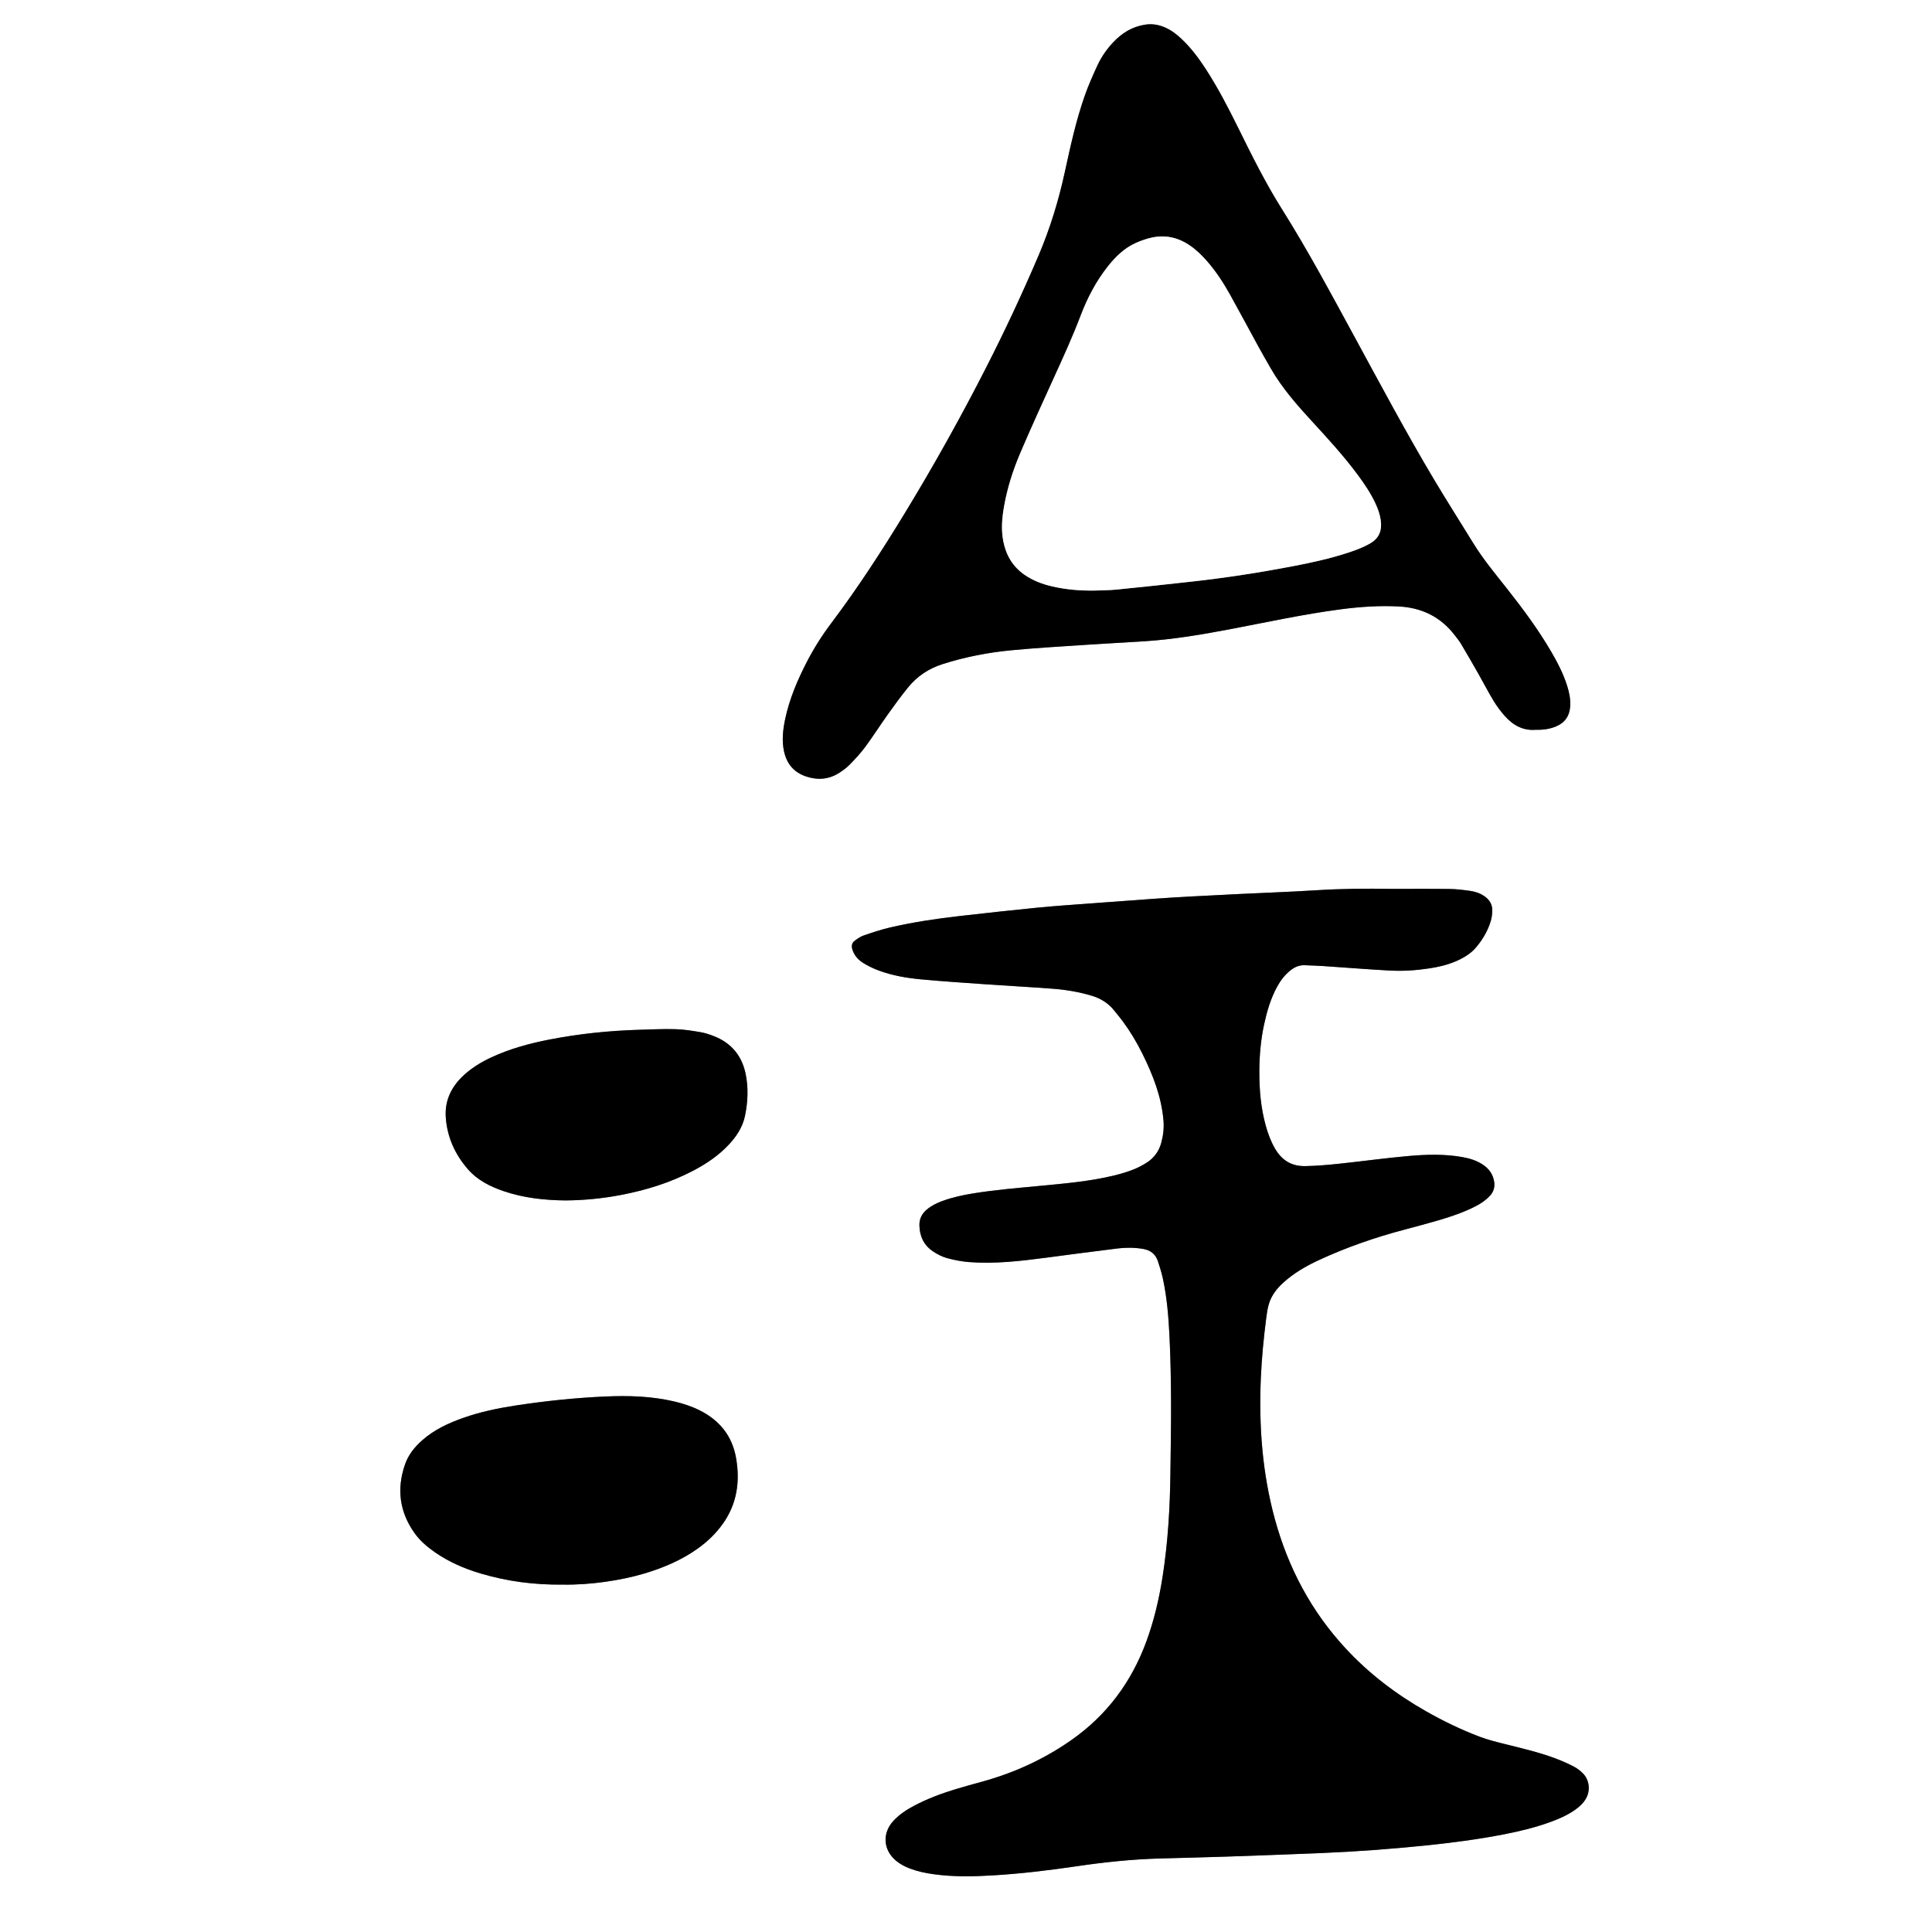
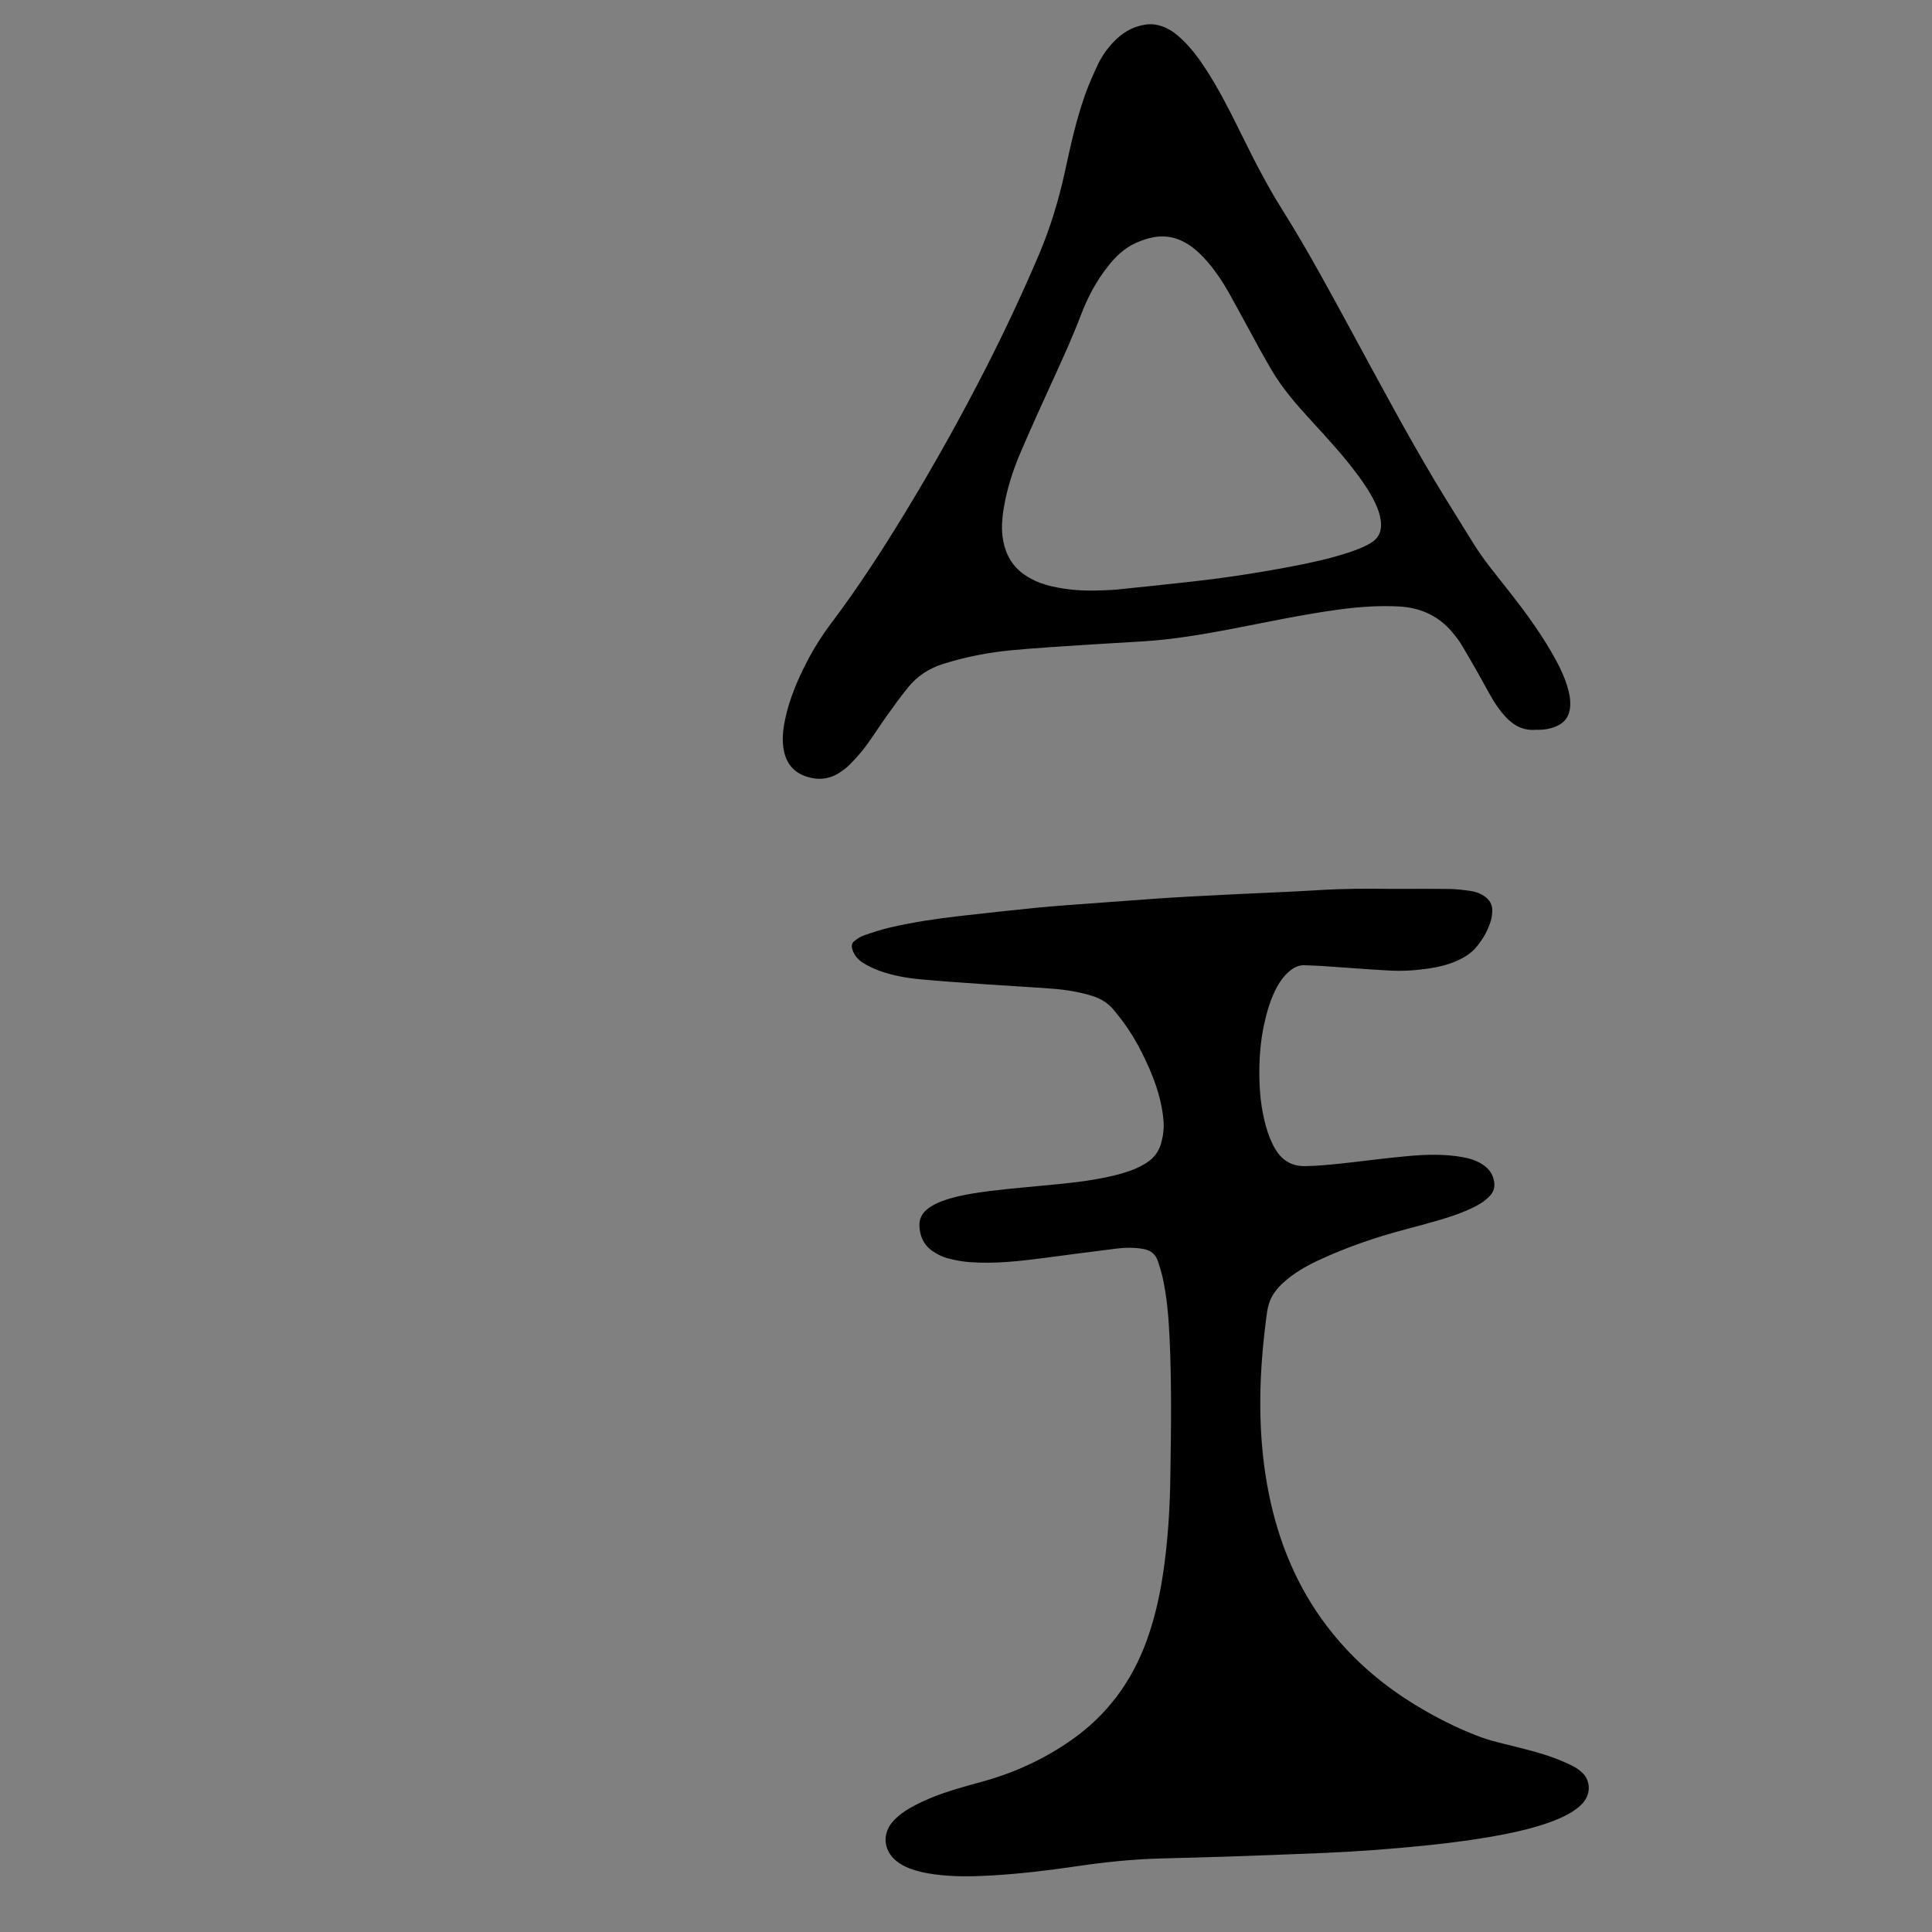
<svg xmlns="http://www.w3.org/2000/svg" version="1.1" id="Layer_1" x="0px" y="0px" width="1024px" height="1024.093px" viewBox="0 0 1024 1024.093" enable-background="new 0 0 1024 1024.093" xml:space="preserve">
  <rect x="0" y="0" width="1024" height="1024.093" fill="#808080" stroke="none" />
  <g>
-     <path fill="#FFFFFF" d="M0,1024.093C0,682.76,0,341.426,0,0c341.26,0,682.553,0,1024,0c0,341.301,0,682.697,0,1024.093   C682.744,1024.093,341.389,1024.093,0,1024.093z M737.575,471.131c-13.271-0.244-26.532-0.12-39.791,0.703   c-13.716,0.852-27.454,1.342-41.182,2.009c-8.621,0.419-17.242,0.849-25.86,1.322c-6.224,0.343-12.445,0.724-18.664,1.161   c-11.319,0.795-22.636,1.623-33.951,2.48c-9.563,0.724-19.137,1.361-28.68,2.298c-13.68,1.345-27.342,2.873-41,4.423   c-12.235,1.388-24.411,3.219-36.415,5.978c-4.812,1.105-9.529,2.68-14.209,4.28c-1.766,0.604-3.402,1.755-4.913,2.9   c-1.376,1.043-1.696,2.577-1.194,4.322c0.939,3.268,3.056,5.67,5.808,7.373c2.562,1.584,5.332,2.925,8.156,3.977   c7.236,2.694,14.832,3.994,22.47,4.707c11.932,1.114,23.896,1.885,35.852,2.721c11.318,0.79,22.653,1.378,33.965,2.245   c7.017,0.537,13.954,1.687,20.723,3.732c4.733,1.432,8.723,3.912,11.824,7.781c1.5,1.871,3.053,3.703,4.479,5.627   c4.012,5.408,7.458,11.176,10.45,17.195c5.577,11.221,10.123,22.769,11.224,35.437c0.354,4.064-0.125,7.969-1.165,11.843   c-1.211,4.512-3.825,8.103-7.748,10.593c-2.278,1.447-4.719,2.721-7.233,3.695c-3.118,1.209-6.349,2.188-9.598,2.986   c-13.088,3.213-26.481,4.345-39.844,5.622c-11.774,1.126-23.567,2.079-35.253,3.971c-5.526,0.895-10.997,2.07-16.271,3.997   c-3.019,1.102-5.892,2.505-8.368,4.595c-2.591,2.186-3.962,4.947-3.882,8.395c0.134,5.835,2.428,10.597,7.314,13.819   c2.239,1.479,4.743,2.781,7.312,3.481c3.831,1.044,7.802,1.819,11.758,2.12c13.628,1.04,27.137-0.535,40.624-2.309   c12.676-1.667,25.347-3.371,38.039-4.918c4.44-0.542,8.903-0.516,13.382,0.218c4.076,0.668,6.744,2.756,7.999,6.612   c0.938,2.882,1.869,5.782,2.521,8.735c2.284,10.339,3.109,20.876,3.618,31.407c0.555,11.49,0.746,23.006,0.804,34.512   c0.063,12.469-0.2,24.938-0.339,37.408c-0.205,18.402-1.288,36.741-4.123,54.945c-1.823,11.71-4.498,23.207-8.577,34.359   c-7.864,21.496-20.885,39.097-39.66,52.278c-14.393,10.103-30.152,17.365-47.103,22.05c-4.928,1.361-9.87,2.685-14.755,4.188   c-7.339,2.26-14.523,4.938-21.346,8.517c-4.133,2.168-7.999,4.68-11.21,8.119c-6.052,6.483-5.518,15.404,1.297,21.127   c2.229,1.872,4.782,3.189,7.49,4.213c4.06,1.533,8.278,2.395,12.563,2.99c10.191,1.416,20.423,1.248,30.646,0.654   c15.169-0.882,30.254-2.694,45.275-4.912c14.564-2.151,29.169-3.672,43.887-4.089c11.661-0.33,23.326-0.581,34.987-0.979   c17.09-0.584,34.178-1.211,51.263-1.923c18.051-0.753,36.058-2.105,54.034-3.928c14.164-1.437,28.263-3.28,42.237-5.994   c8.479-1.646,16.86-3.695,24.981-6.688c4.511-1.662,8.878-3.626,12.817-6.437c2.237-1.597,4.208-3.444,5.576-5.859   c2.406-4.247,1.802-9.861-1.651-13.308c-1.45-1.446-3.162-2.748-4.978-3.685c-3.115-1.607-6.349-3.028-9.634-4.257   c-8.85-3.308-18.05-5.409-27.195-7.701c-4.33-1.085-8.693-2.18-12.858-3.753c-9.882-3.731-19.376-8.337-28.562-13.558   c-15.816-8.989-30.146-19.893-42.536-33.264c-18.189-19.633-30.368-42.579-37.438-68.304c-6.717-24.438-8.573-49.382-7.518-74.604   c0.448-10.705,1.486-21.367,2.852-31.993c0.325-2.529,0.665-5.094,1.384-7.529c1.346-4.562,4.174-8.237,7.661-11.406   c5.5-4.998,11.851-8.708,18.536-11.821c14.814-6.898,30.199-12.225,45.997-16.385c5.871-1.547,11.736-3.125,17.565-4.82   c6.91-2.009,13.722-4.306,20.135-7.646c2.718-1.415,5.196-3.117,7.296-5.378c2-2.154,2.703-4.63,2.253-7.507   c-0.637-4.066-2.869-7.035-6.263-9.208c-3.289-2.105-6.957-3.185-10.763-3.849c-9.378-1.637-18.834-1.364-28.225-0.542   c-12.256,1.074-24.454,2.785-36.692,4.076c-6.034,0.637-12.075,1.184-18.17,1.287c-7.397,0.126-12.485-3.174-16.067-9.338   c-2.183-3.758-3.666-7.795-4.835-11.968c-2.653-9.476-3.48-19.212-3.443-28.959c0.033-8.294,0.753-16.6,2.516-24.766   c1.49-6.902,3.441-13.637,6.824-19.882c1.845-3.405,4.132-6.459,7.205-8.875c2.206-1.733,4.64-2.807,7.506-2.683   c3.192,0.139,6.389,0.206,9.576,0.42c11.8,0.788,23.589,1.752,35.396,2.393c7.03,0.381,14.074-0.077,21.045-1.141   c4.745-0.724,9.422-1.793,13.869-3.682c4.166-1.771,8.05-4.018,10.989-7.514c3.527-4.193,6.288-8.877,7.815-14.177   c0.479-1.662,0.682-3.447,0.726-5.184c0.081-3.288-1.448-5.812-4.133-7.673c-2.286-1.585-4.872-2.472-7.564-2.847   c-3.633-0.505-7.302-0.968-10.962-1.016C758.045,471.043,747.81,471.131,737.575,471.131z M814.025,386.787   c3.863,0.126,7.326-0.377,10.63-1.736c4.761-1.959,7.249-5.563,7.58-10.682c0.239-3.729-0.49-7.305-1.604-10.842   c-2.029-6.45-5.123-12.399-8.511-18.205c-6.787-11.628-14.786-22.414-23.104-32.97c-6.332-8.037-12.9-15.892-18.274-24.642   c-6.859-11.17-13.918-22.22-20.629-33.478c-14.816-24.855-28.43-50.389-42.248-75.804c-12.37-22.75-24.588-45.601-38.386-67.526   c-8.71-13.84-15.947-28.417-23.165-43.036c-5.235-10.606-10.666-21.118-17.103-31.067c-3.743-5.788-7.842-11.295-12.865-16.061   c-2.688-2.551-5.595-4.802-9.019-6.253c-3.275-1.39-6.65-1.978-10.278-1.431c-6.988,1.055-12.553,4.532-17.242,9.599   c-3.277,3.54-6.04,7.496-8.064,11.86c-2.417,5.211-4.77,10.481-6.684,15.891c-4.699,13.281-7.684,27.041-10.679,40.776   c-3.312,15.188-7.818,29.954-13.929,44.275c-8.598,20.146-17.873,39.961-27.831,59.468c-13.38,26.208-27.712,51.884-43.018,77.013   c-12.148,19.944-24.837,39.534-38.9,58.193c-4.928,6.537-9.296,13.395-13.041,20.654c-4.996,9.686-9.25,19.666-11.512,30.387   c-1.193,5.661-1.841,11.369-0.586,17.119c1.447,6.627,5.289,11.146,11.804,13.292c6.134,2.02,12.009,1.534,17.473-1.983   c2.003-1.289,3.975-2.74,5.624-4.441c2.887-2.978,5.74-6.039,8.198-9.367c4.082-5.525,7.764-11.346,11.758-16.939   c3.526-4.94,7.093-9.869,10.925-14.571c4.851-5.954,10.984-9.993,18.433-12.352c11.801-3.737,23.861-6.088,36.118-7.261   c13.356-1.28,26.767-2.032,40.158-2.931c10.043-0.673,20.098-1.18,30.144-1.82c15.502-0.988,30.779-3.577,46.018-6.474   c19.462-3.696,38.826-7.938,58.492-10.512c10.161-1.329,20.338-2.021,30.602-1.501c12.227,0.62,22.192,5.479,29.698,15.214   c1.171,1.518,2.404,3.011,3.382,4.651c3.109,5.213,6.142,10.474,9.143,15.75c2.766,4.86,5.316,9.849,8.223,14.622   c1.735,2.852,3.785,5.562,6.02,8.045C802.156,384.577,807.549,387.393,814.025,386.787z M298.279,839.872   c14.538,0.288,31.205-2.291,43.08-5.835c10.17-3.033,19.851-7.103,28.534-13.32c5.111-3.659,9.589-7.962,13.233-13.092   c7.485-10.538,9.177-22.309,7.023-34.754c-2.022-11.697-8.659-20.019-19.243-25.314c-4.32-2.163-8.849-3.654-13.53-4.752   c-12.099-2.836-24.398-3.17-36.715-2.623c-15.814,0.702-31.554,2.359-47.204,4.737c-9.483,1.442-18.873,3.39-27.95,6.595   c-7.887,2.785-15.397,6.268-21.741,11.878c-4.013,3.549-7.325,7.671-9.093,12.753c-4.51,12.961-2.953,25.179,5.048,36.424   c2.904,4.082,6.68,7.301,10.773,10.146c7.426,5.16,15.619,8.704,24.244,11.266C268.94,838.202,283.473,840.066,298.279,839.872z    M299.651,636.26c10.12-0.083,19.804-1.062,29.391-2.892c13.238-2.525,26.024-6.472,38.027-12.704   c7.13-3.703,13.752-8.135,19.273-14.051c4.098-4.392,7.329-9.336,8.543-15.288c1.512-7.412,1.851-14.913,0.267-22.363   c-2.007-9.439-7.512-16.085-16.507-19.68c-2.361-0.943-4.822-1.784-7.318-2.206c-4.396-0.746-8.846-1.465-13.29-1.591   c-6.371-0.182-12.76,0.129-19.138,0.317c-15.993,0.471-31.87,2.107-47.578,5.157c-10.68,2.075-21.15,4.919-31.062,9.539   c-5.098,2.376-9.867,5.28-14.06,9.038c-6.66,5.968-10.502,13.382-9.938,22.419c0.658,10.525,4.817,19.803,11.723,27.741   c5.073,5.833,11.799,9.203,18.986,11.65C277.671,634.994,288.764,636.131,299.651,636.26z" />
    <path fill-rule="evenodd" clip-rule="evenodd" d="M737.575,471.131c10.234,0,20.47-0.088,30.702,0.047   c3.66,0.048,7.329,0.511,10.962,1.016c2.692,0.375,5.278,1.262,7.564,2.847c2.685,1.86,4.214,4.385,4.133,7.673   c-0.044,1.736-0.247,3.521-0.726,5.184c-1.527,5.3-4.288,9.983-7.815,14.177c-2.939,3.496-6.823,5.743-10.989,7.514   c-4.447,1.889-9.124,2.958-13.869,3.682c-6.971,1.063-14.015,1.521-21.045,1.141c-11.808-0.641-23.597-1.604-35.396-2.393   c-3.188-0.214-6.384-0.281-9.576-0.42c-2.866-0.124-5.3,0.949-7.506,2.683c-3.073,2.416-5.36,5.47-7.205,8.875   c-3.383,6.245-5.334,12.979-6.824,19.882c-1.763,8.166-2.482,16.472-2.516,24.766c-0.037,9.747,0.79,19.483,3.443,28.959   c1.169,4.173,2.652,8.21,4.835,11.968c3.582,6.164,8.67,9.464,16.067,9.338c6.095-0.104,12.136-0.65,18.17-1.287   c12.238-1.291,24.437-3.002,36.692-4.076c9.391-0.822,18.847-1.095,28.225,0.542c3.806,0.664,7.474,1.743,10.763,3.849   c3.394,2.173,5.626,5.142,6.263,9.208c0.45,2.877-0.253,5.353-2.253,7.507c-2.1,2.261-4.578,3.963-7.296,5.378   c-6.413,3.34-13.225,5.637-20.135,7.646c-5.829,1.695-11.694,3.273-17.565,4.82c-15.798,4.16-31.183,9.486-45.997,16.385   c-6.686,3.113-13.036,6.823-18.536,11.821c-3.487,3.169-6.315,6.844-7.661,11.406c-0.719,2.436-1.059,5-1.384,7.529   c-1.365,10.626-2.403,21.288-2.852,31.993c-1.056,25.222,0.801,50.166,7.518,74.604c7.07,25.725,19.249,48.671,37.438,68.304   c12.39,13.371,26.72,24.274,42.536,33.264c9.186,5.221,18.68,9.826,28.562,13.558c4.165,1.573,8.528,2.668,12.858,3.753   c9.146,2.292,18.346,4.394,27.195,7.701c3.285,1.229,6.519,2.649,9.634,4.257c1.815,0.937,3.527,2.238,4.978,3.685   c3.453,3.446,4.058,9.061,1.651,13.308c-1.368,2.415-3.339,4.263-5.576,5.859c-3.939,2.811-8.307,4.774-12.817,6.437   c-8.121,2.992-16.503,5.042-24.981,6.688c-13.975,2.714-28.073,4.558-42.237,5.994c-17.977,1.822-35.983,3.175-54.034,3.928   c-17.085,0.712-34.173,1.339-51.263,1.923c-11.661,0.398-23.326,0.649-34.987,0.979c-14.718,0.417-29.322,1.938-43.887,4.089   c-15.021,2.218-30.106,4.03-45.275,4.912c-10.223,0.594-20.454,0.762-30.646-0.654c-4.285-0.596-8.504-1.457-12.563-2.99   c-2.708-1.023-5.261-2.341-7.49-4.213c-6.814-5.723-7.349-14.644-1.297-21.127c3.211-3.439,7.077-5.951,11.21-8.119   c6.822-3.579,14.007-6.257,21.346-8.517c4.885-1.504,9.827-2.827,14.755-4.188c16.95-4.685,32.71-11.947,47.103-22.05   c18.775-13.182,31.796-30.782,39.66-52.278c4.079-11.152,6.754-22.649,8.577-34.359c2.835-18.204,3.918-36.543,4.123-54.945   c0.139-12.47,0.402-24.939,0.339-37.408c-0.058-11.506-0.249-23.021-0.804-34.512c-0.509-10.531-1.334-21.068-3.618-31.407   c-0.652-2.953-1.583-5.854-2.521-8.735c-1.255-3.856-3.923-5.944-7.999-6.612c-4.479-0.733-8.941-0.76-13.382-0.218   c-12.692,1.547-25.363,3.251-38.039,4.918c-13.487,1.773-26.996,3.349-40.624,2.309c-3.956-0.301-7.927-1.076-11.758-2.12   c-2.569-0.7-5.073-2.003-7.312-3.481c-4.887-3.223-7.181-7.984-7.314-13.819c-0.08-3.447,1.291-6.209,3.882-8.395   c2.477-2.09,5.35-3.493,8.368-4.595c5.274-1.927,10.745-3.103,16.271-3.997c11.686-1.892,23.479-2.845,35.253-3.971   c13.362-1.277,26.756-2.409,39.844-5.622c3.249-0.798,6.479-1.777,9.598-2.986c2.515-0.975,4.955-2.248,7.233-3.695   c3.923-2.49,6.537-6.081,7.748-10.593c1.04-3.874,1.519-7.778,1.165-11.843c-1.101-12.668-5.646-24.216-11.224-35.437   c-2.992-6.02-6.438-11.787-10.45-17.195c-1.427-1.924-2.979-3.756-4.479-5.627c-3.102-3.869-7.091-6.35-11.824-7.781   c-6.769-2.046-13.706-3.195-20.723-3.732c-11.312-0.867-22.646-1.455-33.965-2.245c-11.956-0.836-23.92-1.606-35.852-2.721   c-7.638-0.713-15.233-2.013-22.47-4.707c-2.824-1.052-5.594-2.393-8.156-3.977c-2.752-1.703-4.868-4.105-5.808-7.373   c-0.502-1.745-0.182-3.279,1.194-4.322c1.511-1.146,3.147-2.296,4.913-2.9c4.68-1.601,9.396-3.175,14.209-4.28   c12.004-2.759,24.18-4.59,36.415-5.978c13.658-1.55,27.32-3.078,41-4.423c9.543-0.937,19.116-1.574,28.68-2.298   c11.315-0.857,22.632-1.686,33.951-2.48c6.219-0.438,12.44-0.818,18.664-1.161c8.618-0.474,17.239-0.903,25.86-1.322   c13.728-0.667,27.466-1.157,41.182-2.009C711.043,471.011,724.304,470.887,737.575,471.131z" />
    <path fill-rule="evenodd" clip-rule="evenodd" d="M814.025,386.787c-6.477,0.605-11.869-2.21-16.25-7.074   c-2.234-2.482-4.284-5.193-6.02-8.045c-2.906-4.773-5.457-9.762-8.223-14.622c-3.001-5.276-6.033-10.537-9.143-15.75   c-0.978-1.641-2.211-3.134-3.382-4.651c-7.506-9.735-17.472-14.594-29.698-15.214c-10.264-0.52-20.44,0.172-30.602,1.501   c-19.666,2.573-39.03,6.815-58.492,10.512c-15.238,2.896-30.516,5.485-46.018,6.474c-10.046,0.641-20.101,1.147-30.144,1.82   c-13.392,0.898-26.802,1.65-40.158,2.931c-12.257,1.173-24.317,3.523-36.118,7.261c-7.448,2.358-13.582,6.397-18.433,12.352   c-3.832,4.702-7.398,9.631-10.925,14.571c-3.994,5.594-7.676,11.414-11.758,16.939c-2.458,3.328-5.312,6.39-8.198,9.367   c-1.649,1.701-3.621,3.152-5.624,4.441c-5.464,3.518-11.339,4.003-17.473,1.983c-6.515-2.146-10.356-6.665-11.804-13.292   c-1.255-5.75-0.607-11.458,0.586-17.119c2.262-10.721,6.516-20.701,11.512-30.387c3.745-7.26,8.113-14.117,13.041-20.654   c14.063-18.659,26.752-38.249,38.9-58.193c15.306-25.129,29.638-50.805,43.018-77.013c9.958-19.507,19.233-39.321,27.831-59.468   c6.11-14.321,10.617-29.088,13.929-44.275c2.995-13.735,5.979-27.495,10.679-40.776c1.914-5.409,4.267-10.68,6.684-15.891   c2.024-4.364,4.787-8.32,8.064-11.86c4.689-5.066,10.254-8.544,17.242-9.599c3.628-0.547,7.003,0.041,10.278,1.431   c3.424,1.451,6.331,3.702,9.019,6.253c5.023,4.766,9.122,10.272,12.865,16.061c6.437,9.949,11.867,20.461,17.103,31.067   c7.218,14.619,14.455,29.196,23.165,43.036c13.798,21.926,26.016,44.776,38.386,67.526c13.818,25.415,27.432,50.948,42.248,75.804   c6.711,11.258,13.77,22.308,20.629,33.478c5.374,8.75,11.942,16.604,18.274,24.642c8.317,10.556,16.316,21.342,23.104,32.97   c3.388,5.806,6.481,11.755,8.511,18.205c1.113,3.537,1.843,7.113,1.604,10.842c-0.331,5.118-2.819,8.723-7.58,10.682   C821.352,386.41,817.889,386.913,814.025,386.787z M580.299,313.01c3.832-0.161,7.683-0.136,11.493-0.519   c13.511-1.355,27.014-2.795,40.509-4.306c17.473-1.955,34.843-4.628,52.11-7.918c10.2-1.942,20.354-4.128,30.239-7.377   c4.1-1.348,8.133-2.844,11.867-5.074c4.569-2.729,5.987-6.813,5.327-11.85c-0.419-3.199-1.475-6.198-2.835-9.115   c-2.513-5.392-5.812-10.29-9.334-15.048c-7.338-9.911-15.641-19.001-23.979-28.056c-8.24-8.949-16.271-18.053-22.349-28.682   c-2.142-3.744-4.302-7.48-6.374-11.263c-5.067-9.248-10.016-18.562-15.153-27.769c-3.431-6.146-7.285-12.033-11.902-17.382   c-2.83-3.28-5.918-6.273-9.525-8.711c-5.839-3.946-12.265-5.462-19.165-4.173c-3.105,0.58-6.179,1.662-9.079,2.94   c-6.14,2.708-10.828,7.276-14.942,12.478c-6.205,7.845-10.808,16.59-14.343,25.9c-4.312,11.362-9.358,22.398-14.398,33.446   c-6.033,13.224-12.074,26.449-17.777,39.819c-3.824,8.968-6.78,18.28-8.492,27.918c-1.094,6.157-1.655,12.351-0.431,18.583   c1.449,7.373,4.955,13.407,11.208,17.759c4.542,3.16,9.613,5.035,14.942,6.249C565.276,312.539,572.752,313.133,580.299,313.01z" />
-     <path fill-rule="evenodd" clip-rule="evenodd" d="M298.279,839.873c-14.806,0.193-29.339-1.671-43.54-5.893   c-8.625-2.562-16.818-6.105-24.244-11.266c-4.094-2.846-7.87-6.064-10.773-10.146c-8.001-11.245-9.559-23.463-5.048-36.424   c1.769-5.082,5.08-9.204,9.093-12.753c6.344-5.61,13.854-9.093,21.741-11.878c9.078-3.205,18.467-5.152,27.95-6.595   c15.65-2.378,31.39-4.035,47.204-4.737c12.316-0.547,24.616-0.213,36.715,2.623c4.682,1.098,9.21,2.589,13.53,4.752   c10.584,5.296,17.221,13.617,19.243,25.314c2.153,12.445,0.462,24.216-7.023,34.754c-3.645,5.13-8.122,9.433-13.233,13.092   c-8.684,6.218-18.364,10.287-28.534,13.32C329.483,837.581,312.816,840.16,298.279,839.873z" />
-     <path fill-rule="evenodd" clip-rule="evenodd" d="M299.651,636.26c-10.887-0.129-21.98-1.266-32.681-4.912   c-7.187-2.447-13.913-5.817-18.986-11.65c-6.906-7.938-11.065-17.216-11.723-27.741c-0.564-9.037,3.278-16.451,9.938-22.419   c4.193-3.758,8.962-6.662,14.06-9.038c9.912-4.62,20.383-7.464,31.062-9.539c15.708-3.05,31.585-4.687,47.578-5.157   c6.378-0.188,12.767-0.499,19.138-0.317c4.444,0.126,8.894,0.845,13.29,1.591c2.496,0.422,4.957,1.263,7.318,2.206   c8.995,3.595,14.5,10.24,16.507,19.68c1.584,7.45,1.245,14.951-0.267,22.363c-1.214,5.952-4.445,10.896-8.543,15.288   c-5.521,5.916-12.144,10.348-19.273,14.051c-12.003,6.232-24.789,10.179-38.027,12.704   C319.455,635.197,309.771,636.177,299.651,636.26z" />
-     <path fill-rule="evenodd" clip-rule="evenodd" fill="#FFFFFF" d="M580.299,313.01c-7.547,0.123-15.022-0.471-22.383-2.147   c-5.329-1.214-10.4-3.089-14.942-6.249c-6.253-4.352-9.759-10.386-11.208-17.759c-1.225-6.232-0.663-12.426,0.431-18.583   c1.712-9.638,4.668-18.95,8.492-27.918c5.703-13.37,11.744-26.596,17.777-39.819c5.04-11.048,10.087-22.084,14.398-33.446   c3.535-9.311,8.138-18.056,14.343-25.9c4.114-5.201,8.803-9.77,14.942-12.478c2.9-1.278,5.974-2.36,9.079-2.94   c6.9-1.289,13.326,0.227,19.165,4.173c3.607,2.438,6.695,5.431,9.525,8.711c4.617,5.349,8.472,11.235,11.902,17.382   c5.138,9.207,10.086,18.521,15.153,27.769c2.072,3.782,4.232,7.519,6.374,11.263c6.078,10.629,14.108,19.732,22.349,28.682   c8.338,9.055,16.641,18.145,23.979,28.056c3.521,4.758,6.821,9.656,9.334,15.048c1.36,2.917,2.416,5.916,2.835,9.115   c0.66,5.036-0.758,9.121-5.327,11.85c-3.734,2.23-7.768,3.727-11.867,5.074c-9.885,3.249-20.039,5.435-30.239,7.377   c-17.268,3.29-34.638,5.963-52.11,7.918c-13.495,1.511-26.998,2.95-40.509,4.306C587.981,312.874,584.131,312.849,580.299,313.01z" />
  </g>
</svg>